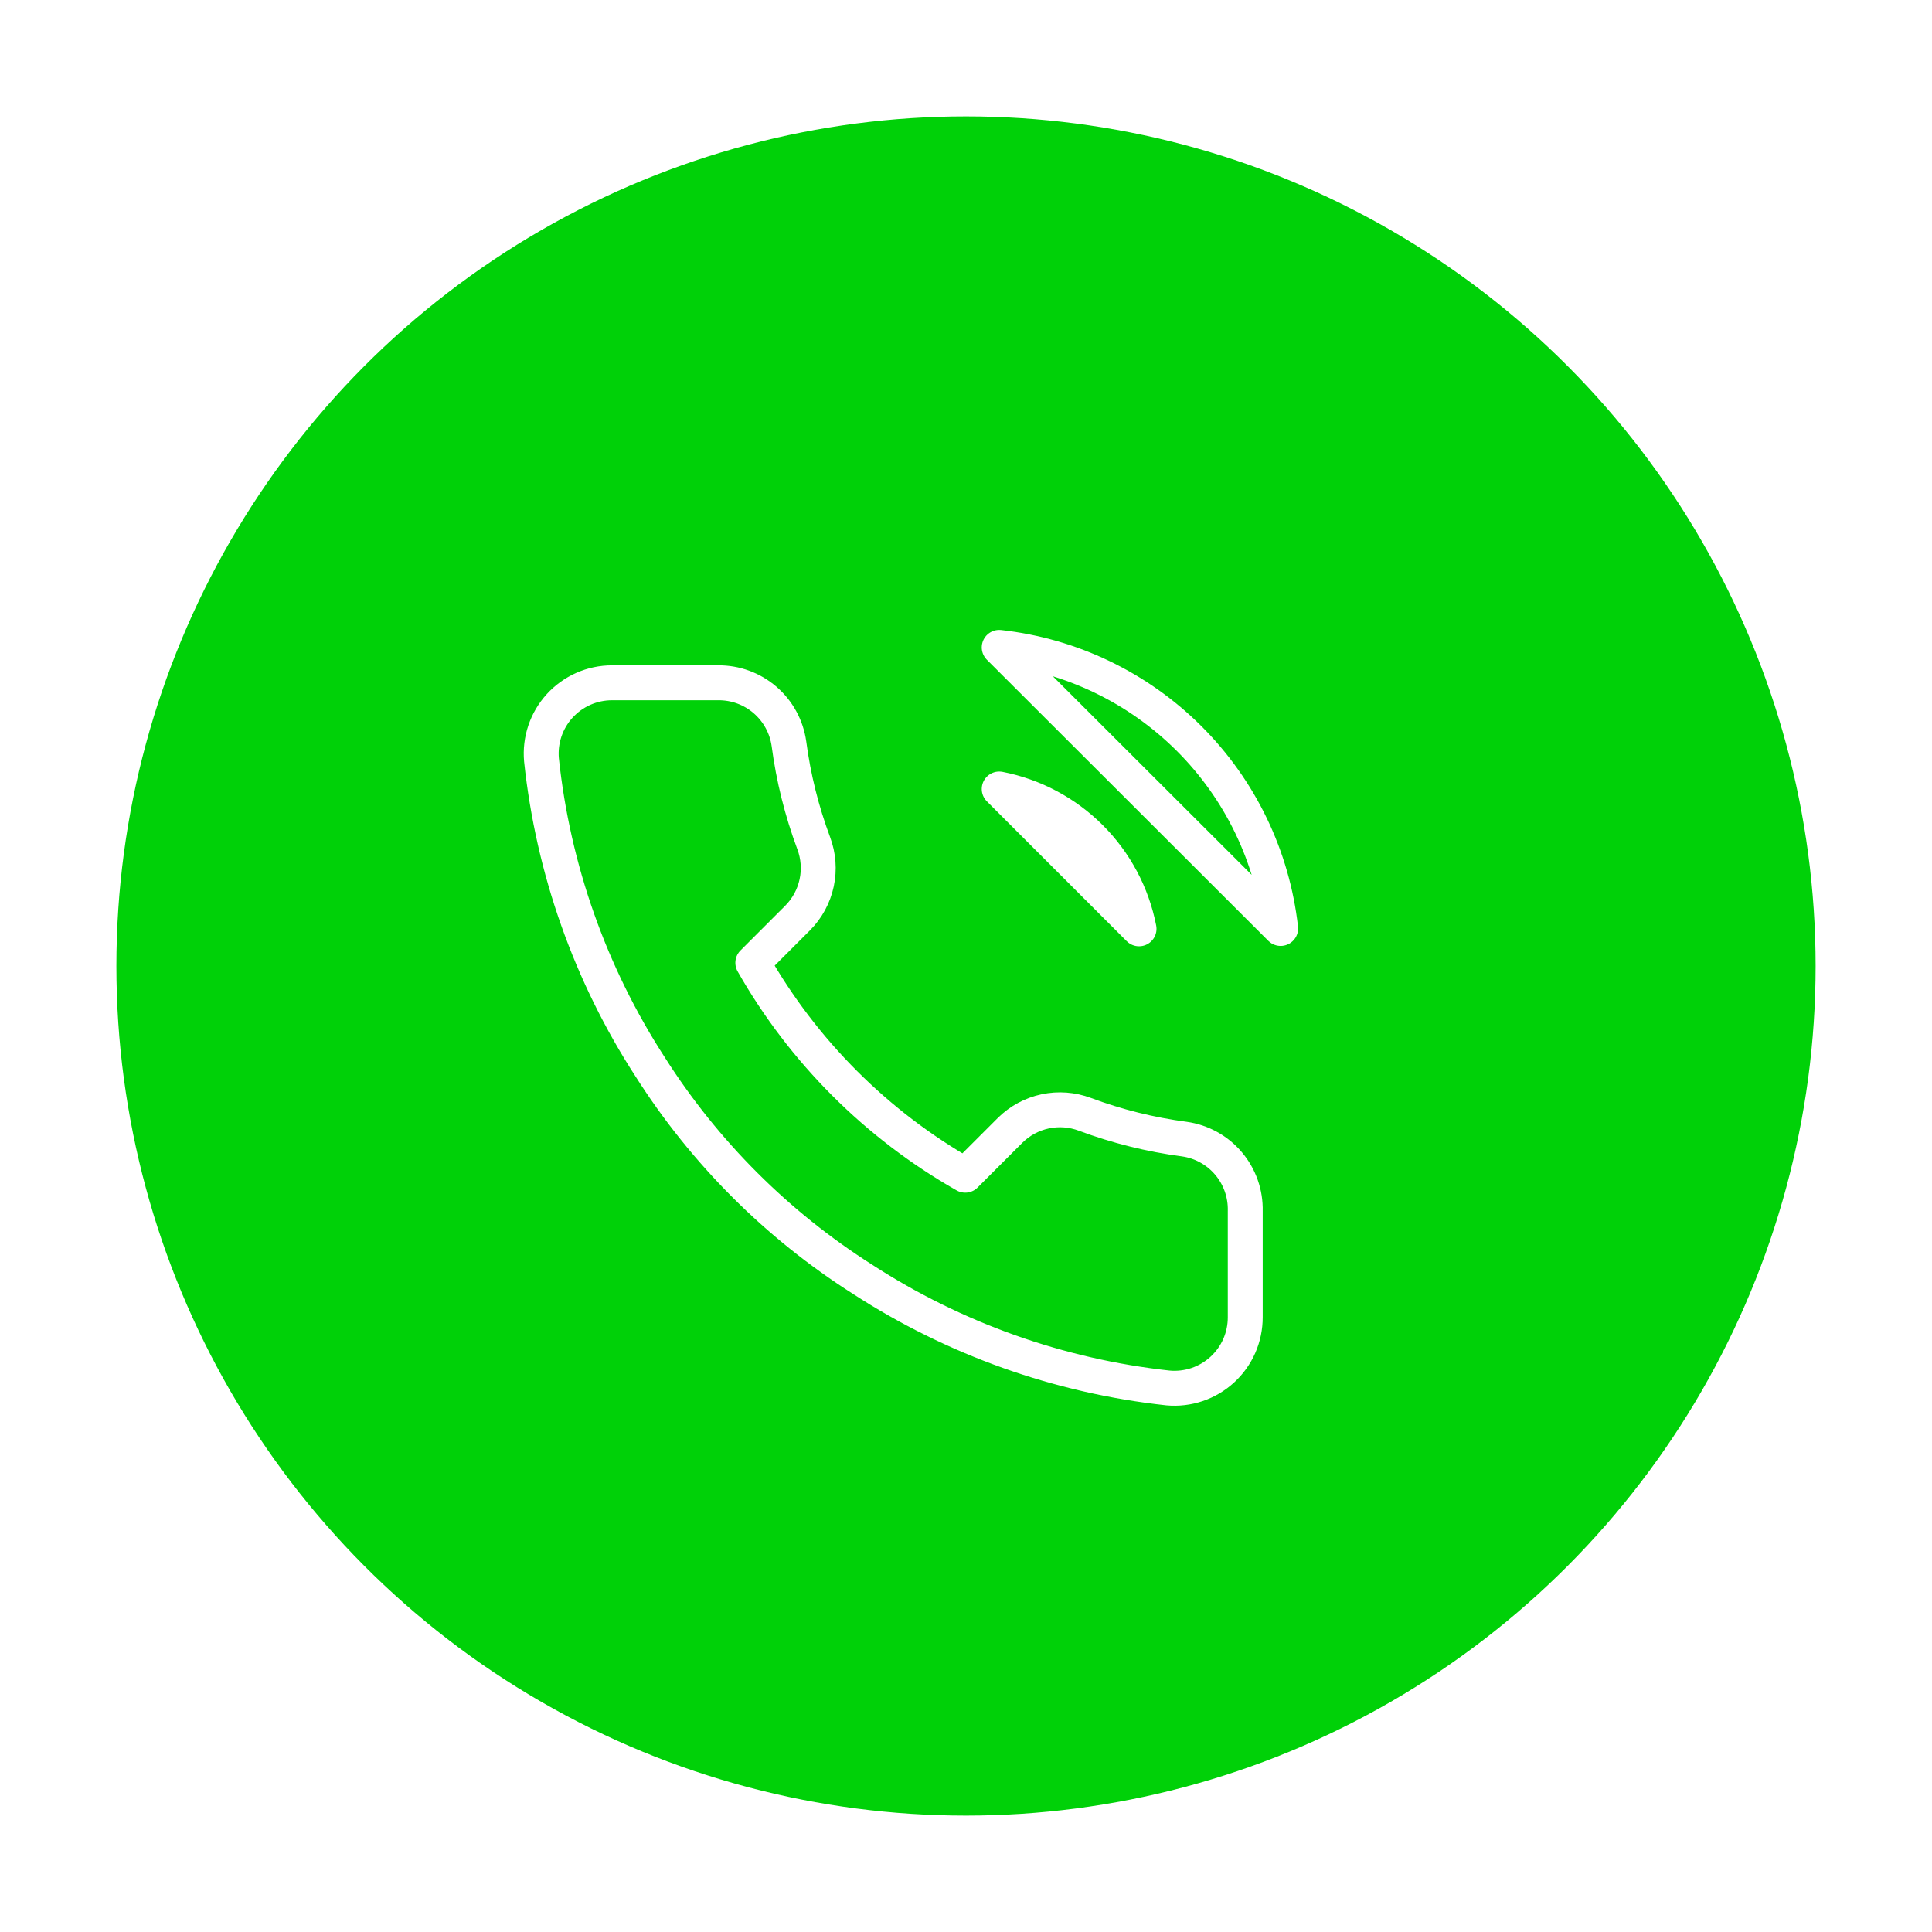
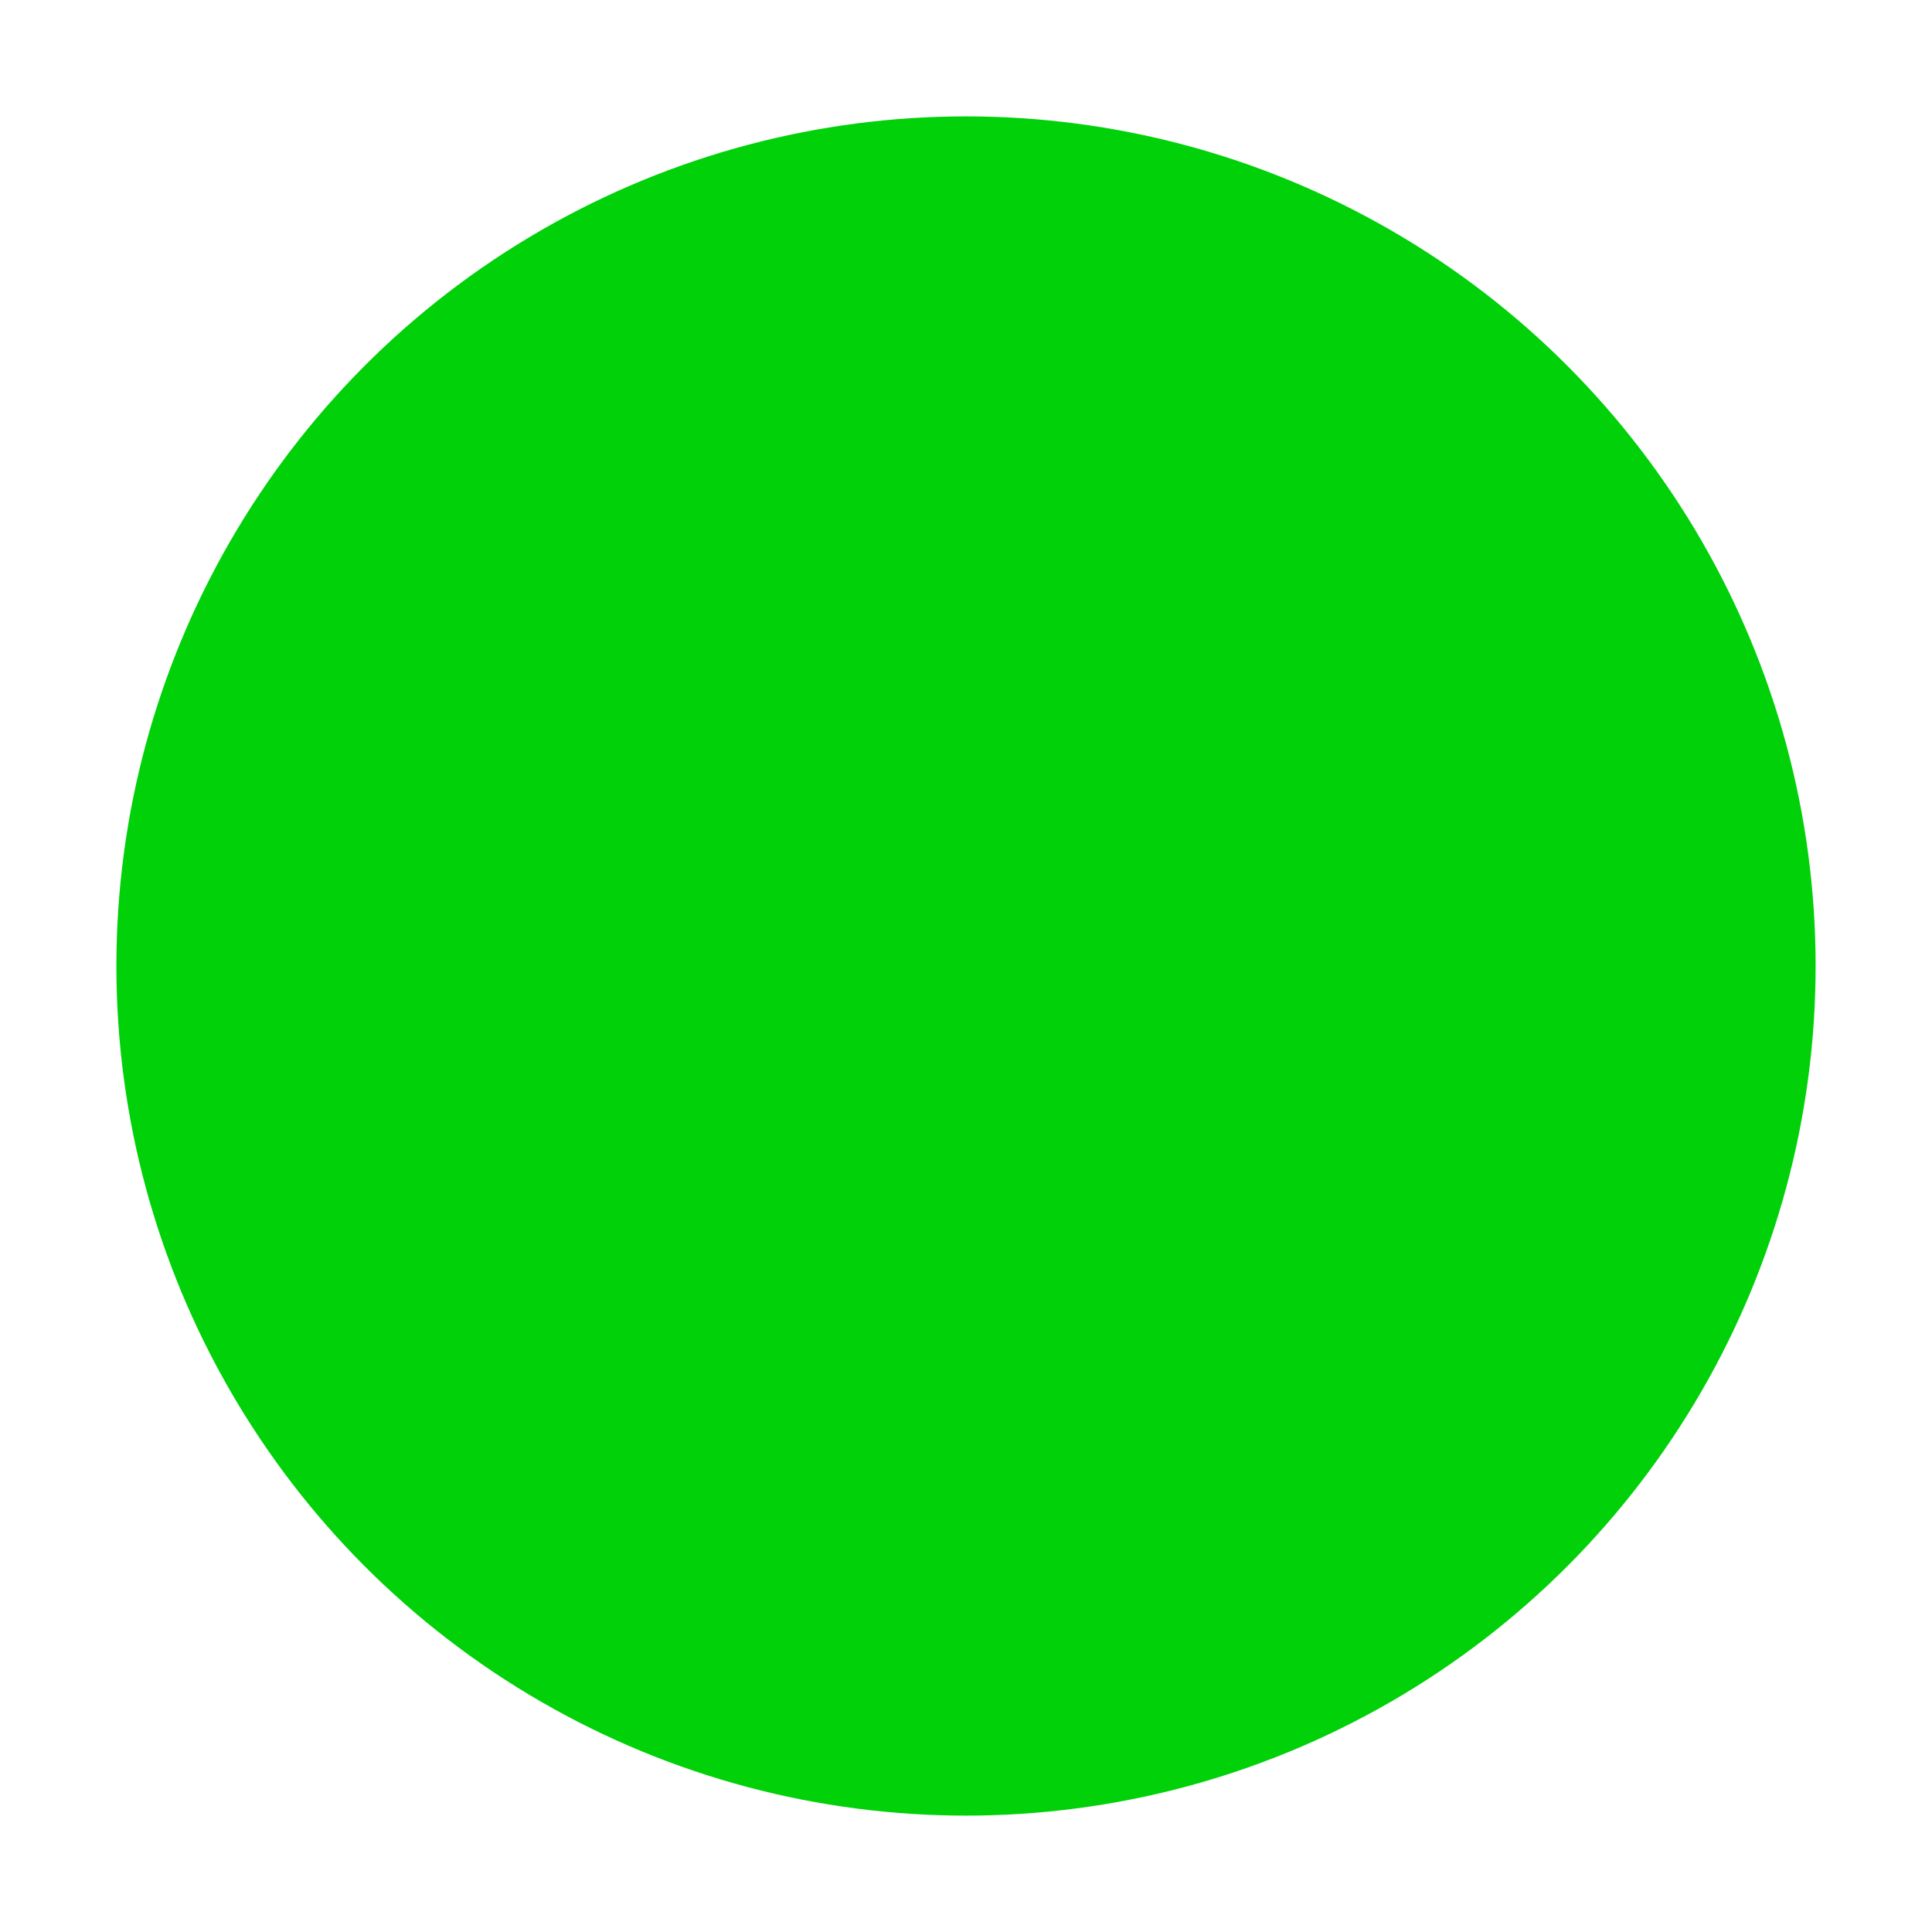
<svg xmlns="http://www.w3.org/2000/svg" width="166" height="166" viewBox="0 0 166 166" fill="none">
  <g filter="url(#filter0_d)">
    <circle cx="83" cy="83" r="73" fill="#00D108" />
  </g>
-   <path d="M85.853 67.792C88.824 68.371 91.555 69.824 93.695 71.965C95.835 74.105 97.288 76.835 97.868 79.806L85.853 67.792ZM85.853 55.625C92.026 56.311 97.782 59.075 102.176 63.463C106.57 67.852 109.341 73.604 110.035 79.776L85.853 55.625ZM106.993 104.048V113.173C106.996 114.02 106.823 114.859 106.484 115.635C106.144 116.411 105.646 117.108 105.022 117.681C104.398 118.253 103.661 118.689 102.859 118.961C102.056 119.232 101.206 119.333 100.362 119.257C91.002 118.24 82.012 115.041 74.113 109.919C66.763 105.249 60.533 99.018 55.863 91.669C50.722 83.734 47.523 74.699 46.525 65.297C46.449 64.456 46.549 63.609 46.818 62.808C47.088 62.008 47.521 61.272 48.09 60.649C48.66 60.025 49.353 59.527 50.125 59.185C50.898 58.844 51.733 58.667 52.578 58.667H61.703C63.179 58.652 64.61 59.175 65.729 60.137C66.848 61.1 67.579 62.437 67.786 63.898C68.171 66.819 68.885 69.686 69.915 72.445C70.324 73.534 70.413 74.717 70.17 75.855C69.928 76.992 69.364 78.036 68.546 78.863L64.683 82.726C69.013 90.341 75.319 96.646 82.933 100.976L86.796 97.113C87.623 96.296 88.667 95.732 89.805 95.489C90.942 95.247 92.126 95.335 93.214 95.745C95.974 96.774 98.841 97.489 101.761 97.874C103.239 98.082 104.588 98.826 105.553 99.965C106.517 101.103 107.03 102.557 106.993 104.048Z" stroke="white" stroke-width="3" stroke-linecap="round" stroke-linejoin="round" />
  <defs>
    <filter id="filter0_d" x="0" y="0" width="166" height="166" filterUnits="userSpaceOnUse" color-interpolation-filters="sRGB">
      <feFlood flood-opacity="0" result="BackgroundImageFix" />
      <feColorMatrix in="SourceAlpha" type="matrix" values="0 0 0 0 0 0 0 0 0 0 0 0 0 0 0 0 0 0 127 0" />
      <feOffset />
      <feGaussianBlur stdDeviation="5" />
      <feColorMatrix type="matrix" values="0 0 0 0 1 0 0 0 0 1 0 0 0 0 1 0 0 0 0.25 0" />
      <feBlend mode="normal" in2="BackgroundImageFix" result="effect1_dropShadow" />
      <feBlend mode="normal" in="SourceGraphic" in2="effect1_dropShadow" result="shape" />
    </filter>
  </defs>
</svg>